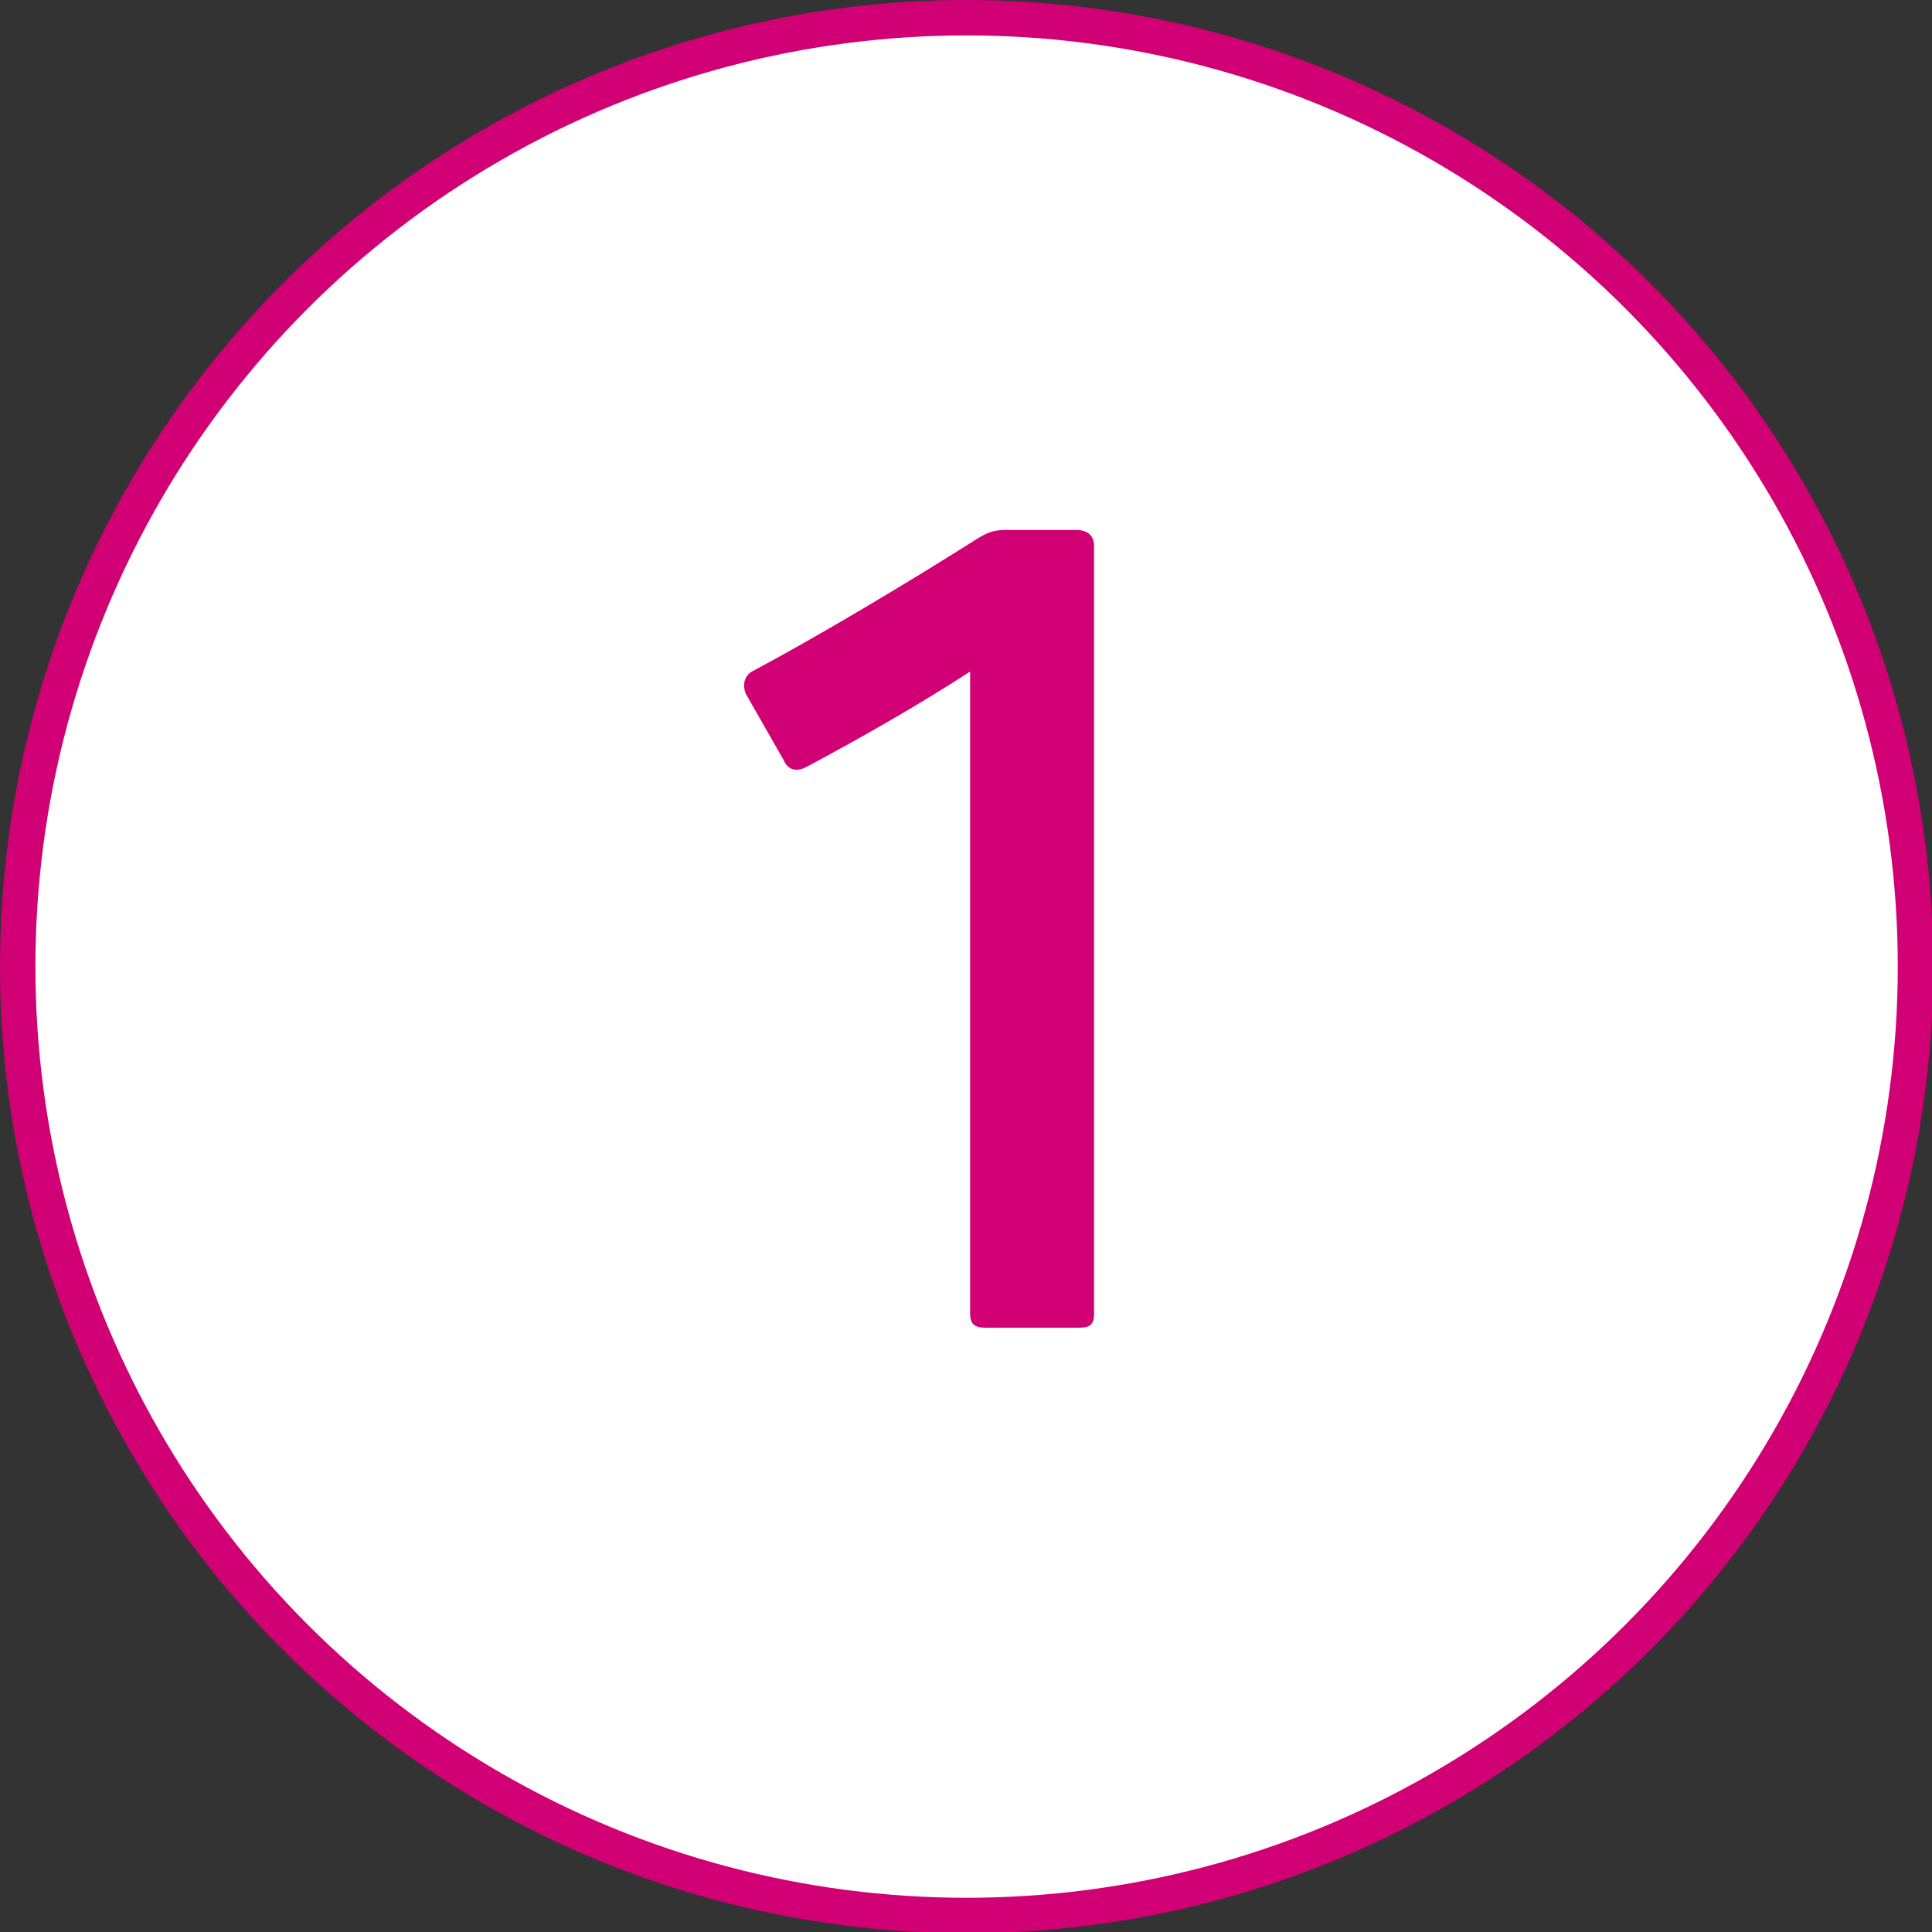
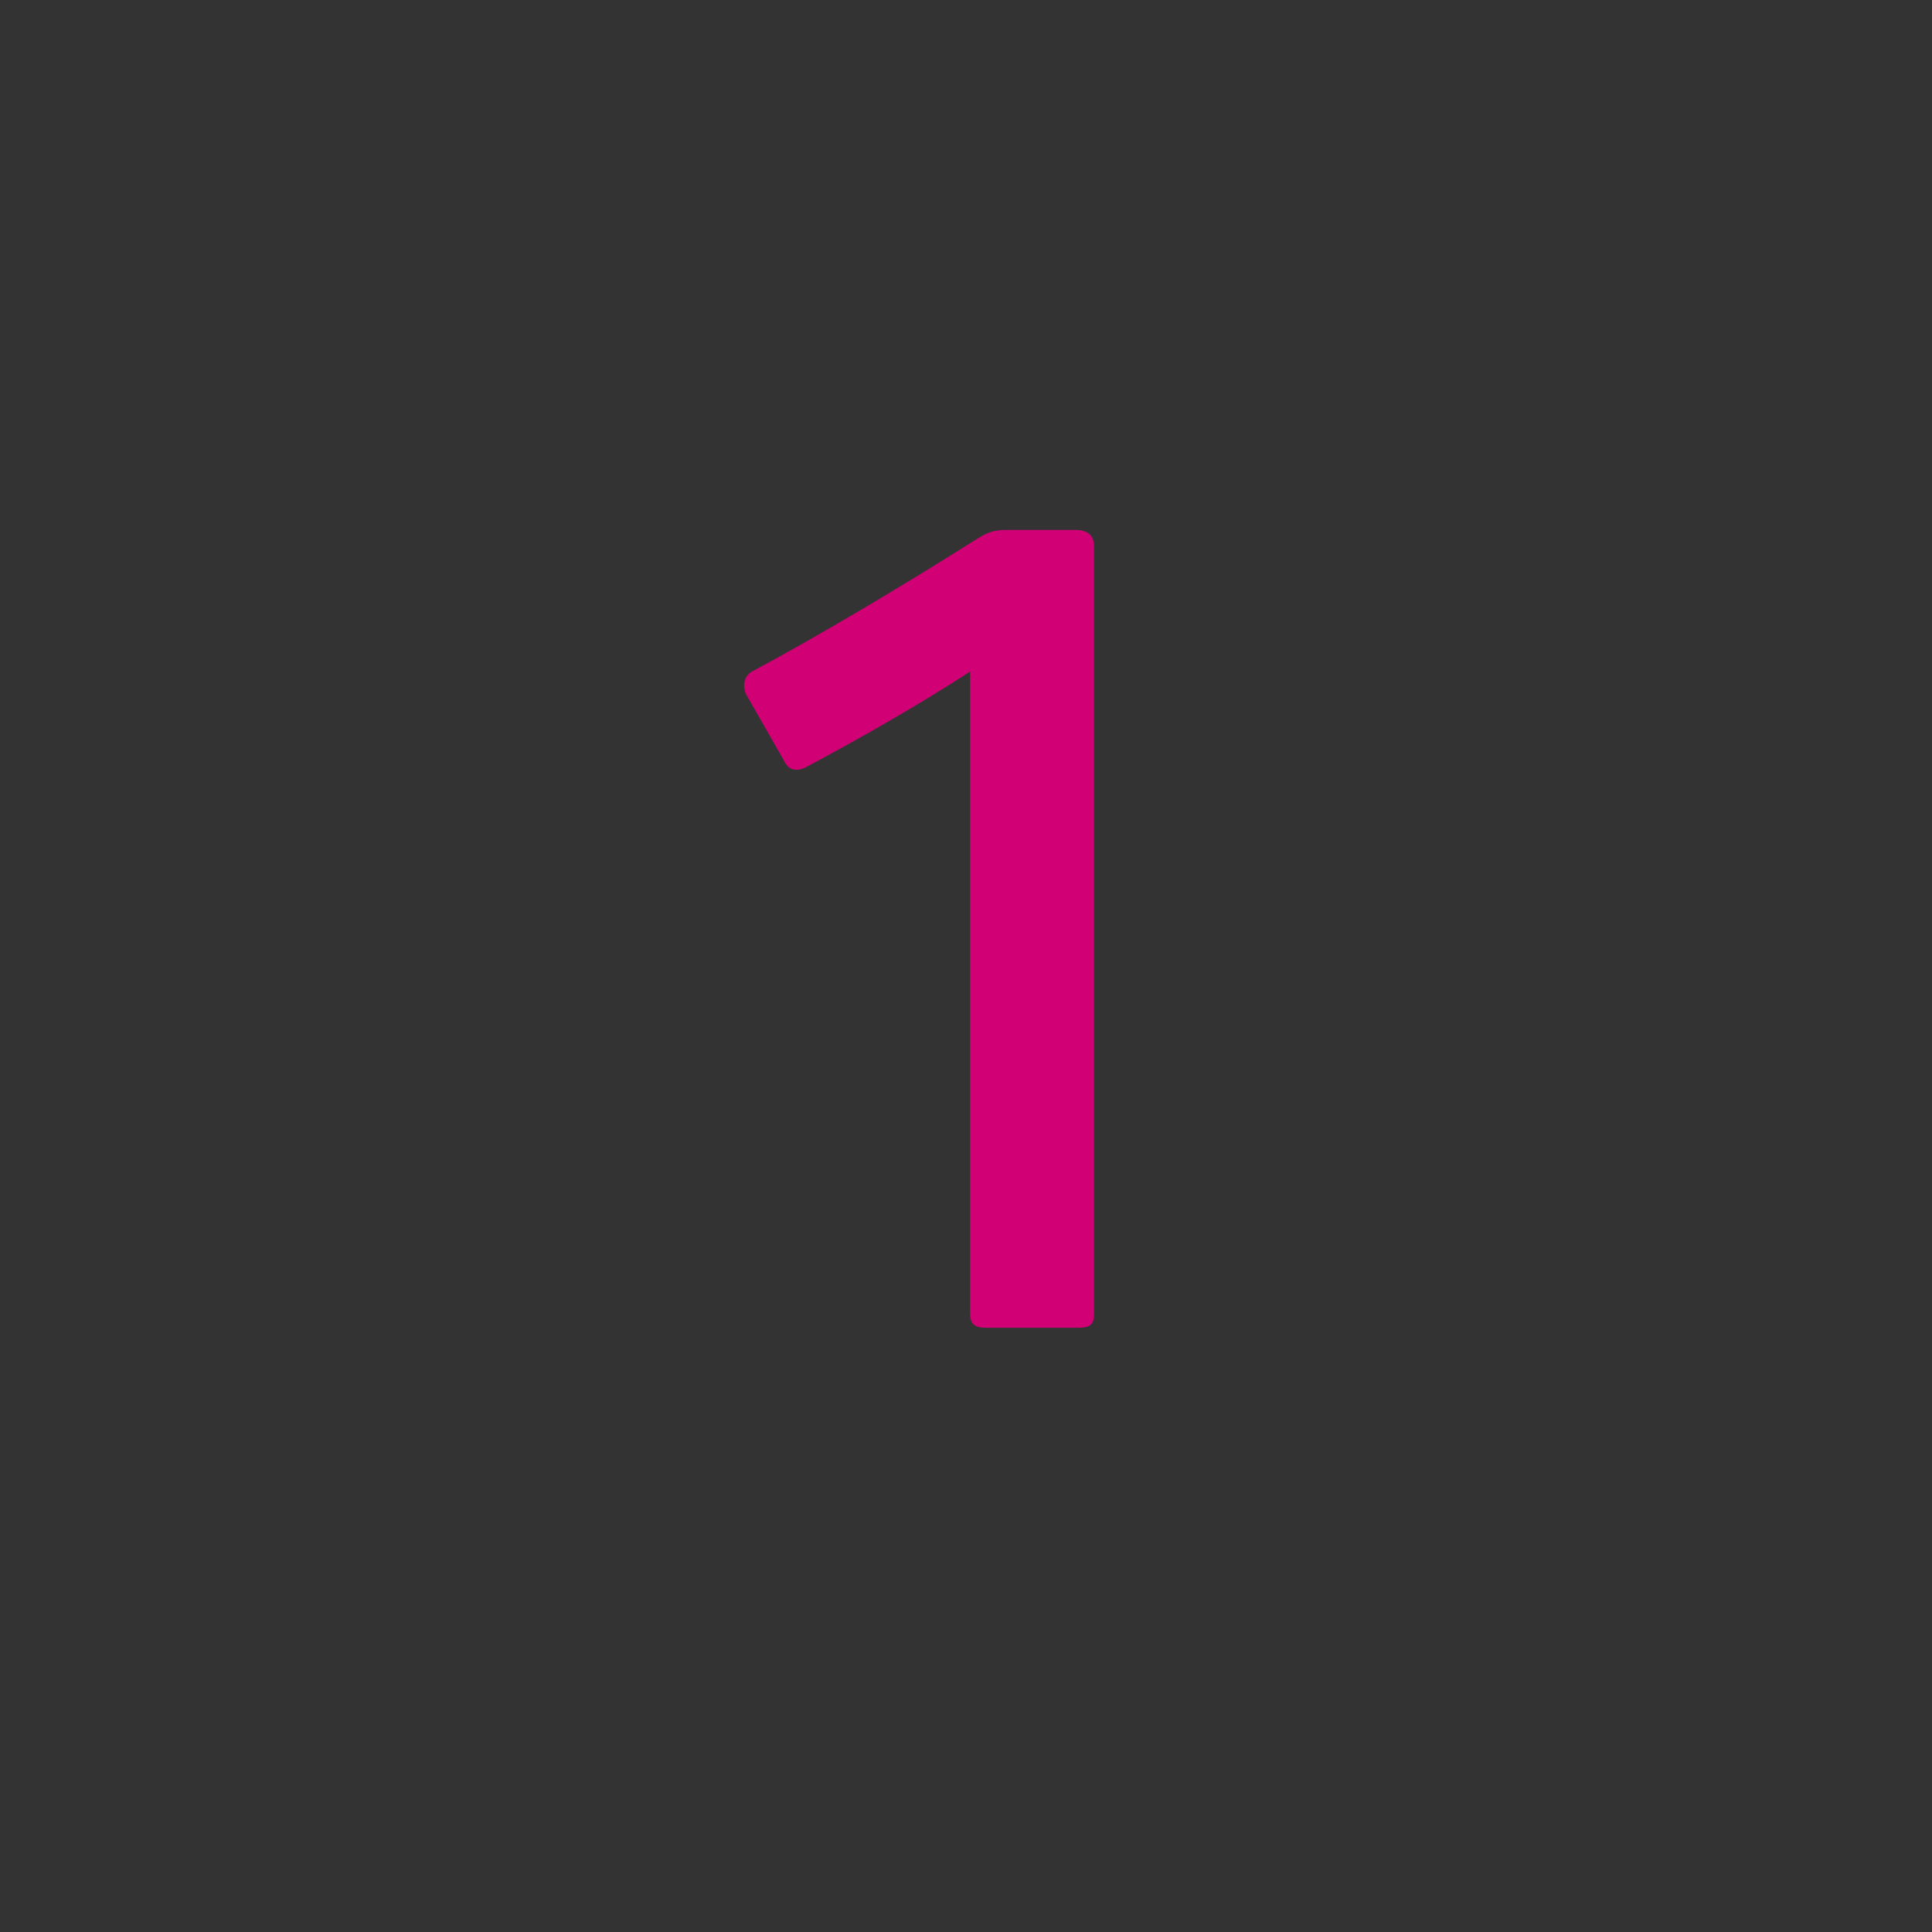
<svg xmlns="http://www.w3.org/2000/svg" version="1.1" id="Capa_1" x="0px" y="0px" viewBox="0 0 163.7 163.7" style="enable-background:new 0 0 163.7 163.7;" xml:space="preserve">
  <rect x="0" y="0" width="163.7" height="163.7" fill="#333333" stroke="none" />
  <style type="text/css">
	.st0{fill:#FFFFFF;stroke:#D10075;stroke-width:3;stroke-miterlimit:10;}
	.st1{fill:#D10075;}
</style>
  <g>
-     <circle class="st0" cx="81.9" cy="81.9" r="80.4" />
    <g>
-       <path class="st1" d="M63.2,58.8c-0.3-0.7-0.2-1.6,0.7-2c5.6-3,12.8-7.3,18.5-10.9c1.1-0.7,1.6-1,2.9-1h5.8c1,0,1.6,0.4,1.6,1.4v65    c0,0.9-0.3,1.2-1.3,1.2h-7.9c-0.9,0-1.3-0.3-1.3-1.2V56.9c-4.3,2.8-9.4,5.7-13.9,8.1c-1,0.5-1.6,0.1-1.9-0.6L63.2,58.8z" />
+       <path class="st1" d="M63.2,58.8c-0.3-0.7-0.2-1.6,0.7-2c5.6-3,12.8-7.3,18.5-10.9c1.1-0.7,1.6-1,2.9-1h5.8c1,0,1.6,0.4,1.6,1.4v65    c0,0.9-0.3,1.2-1.3,1.2h-7.9c-0.9,0-1.3-0.3-1.3-1.2V56.9c-4.3,2.8-9.4,5.7-13.9,8.1c-1,0.5-1.6,0.1-1.9-0.6L63.2,58.8" />
    </g>
  </g>
</svg>